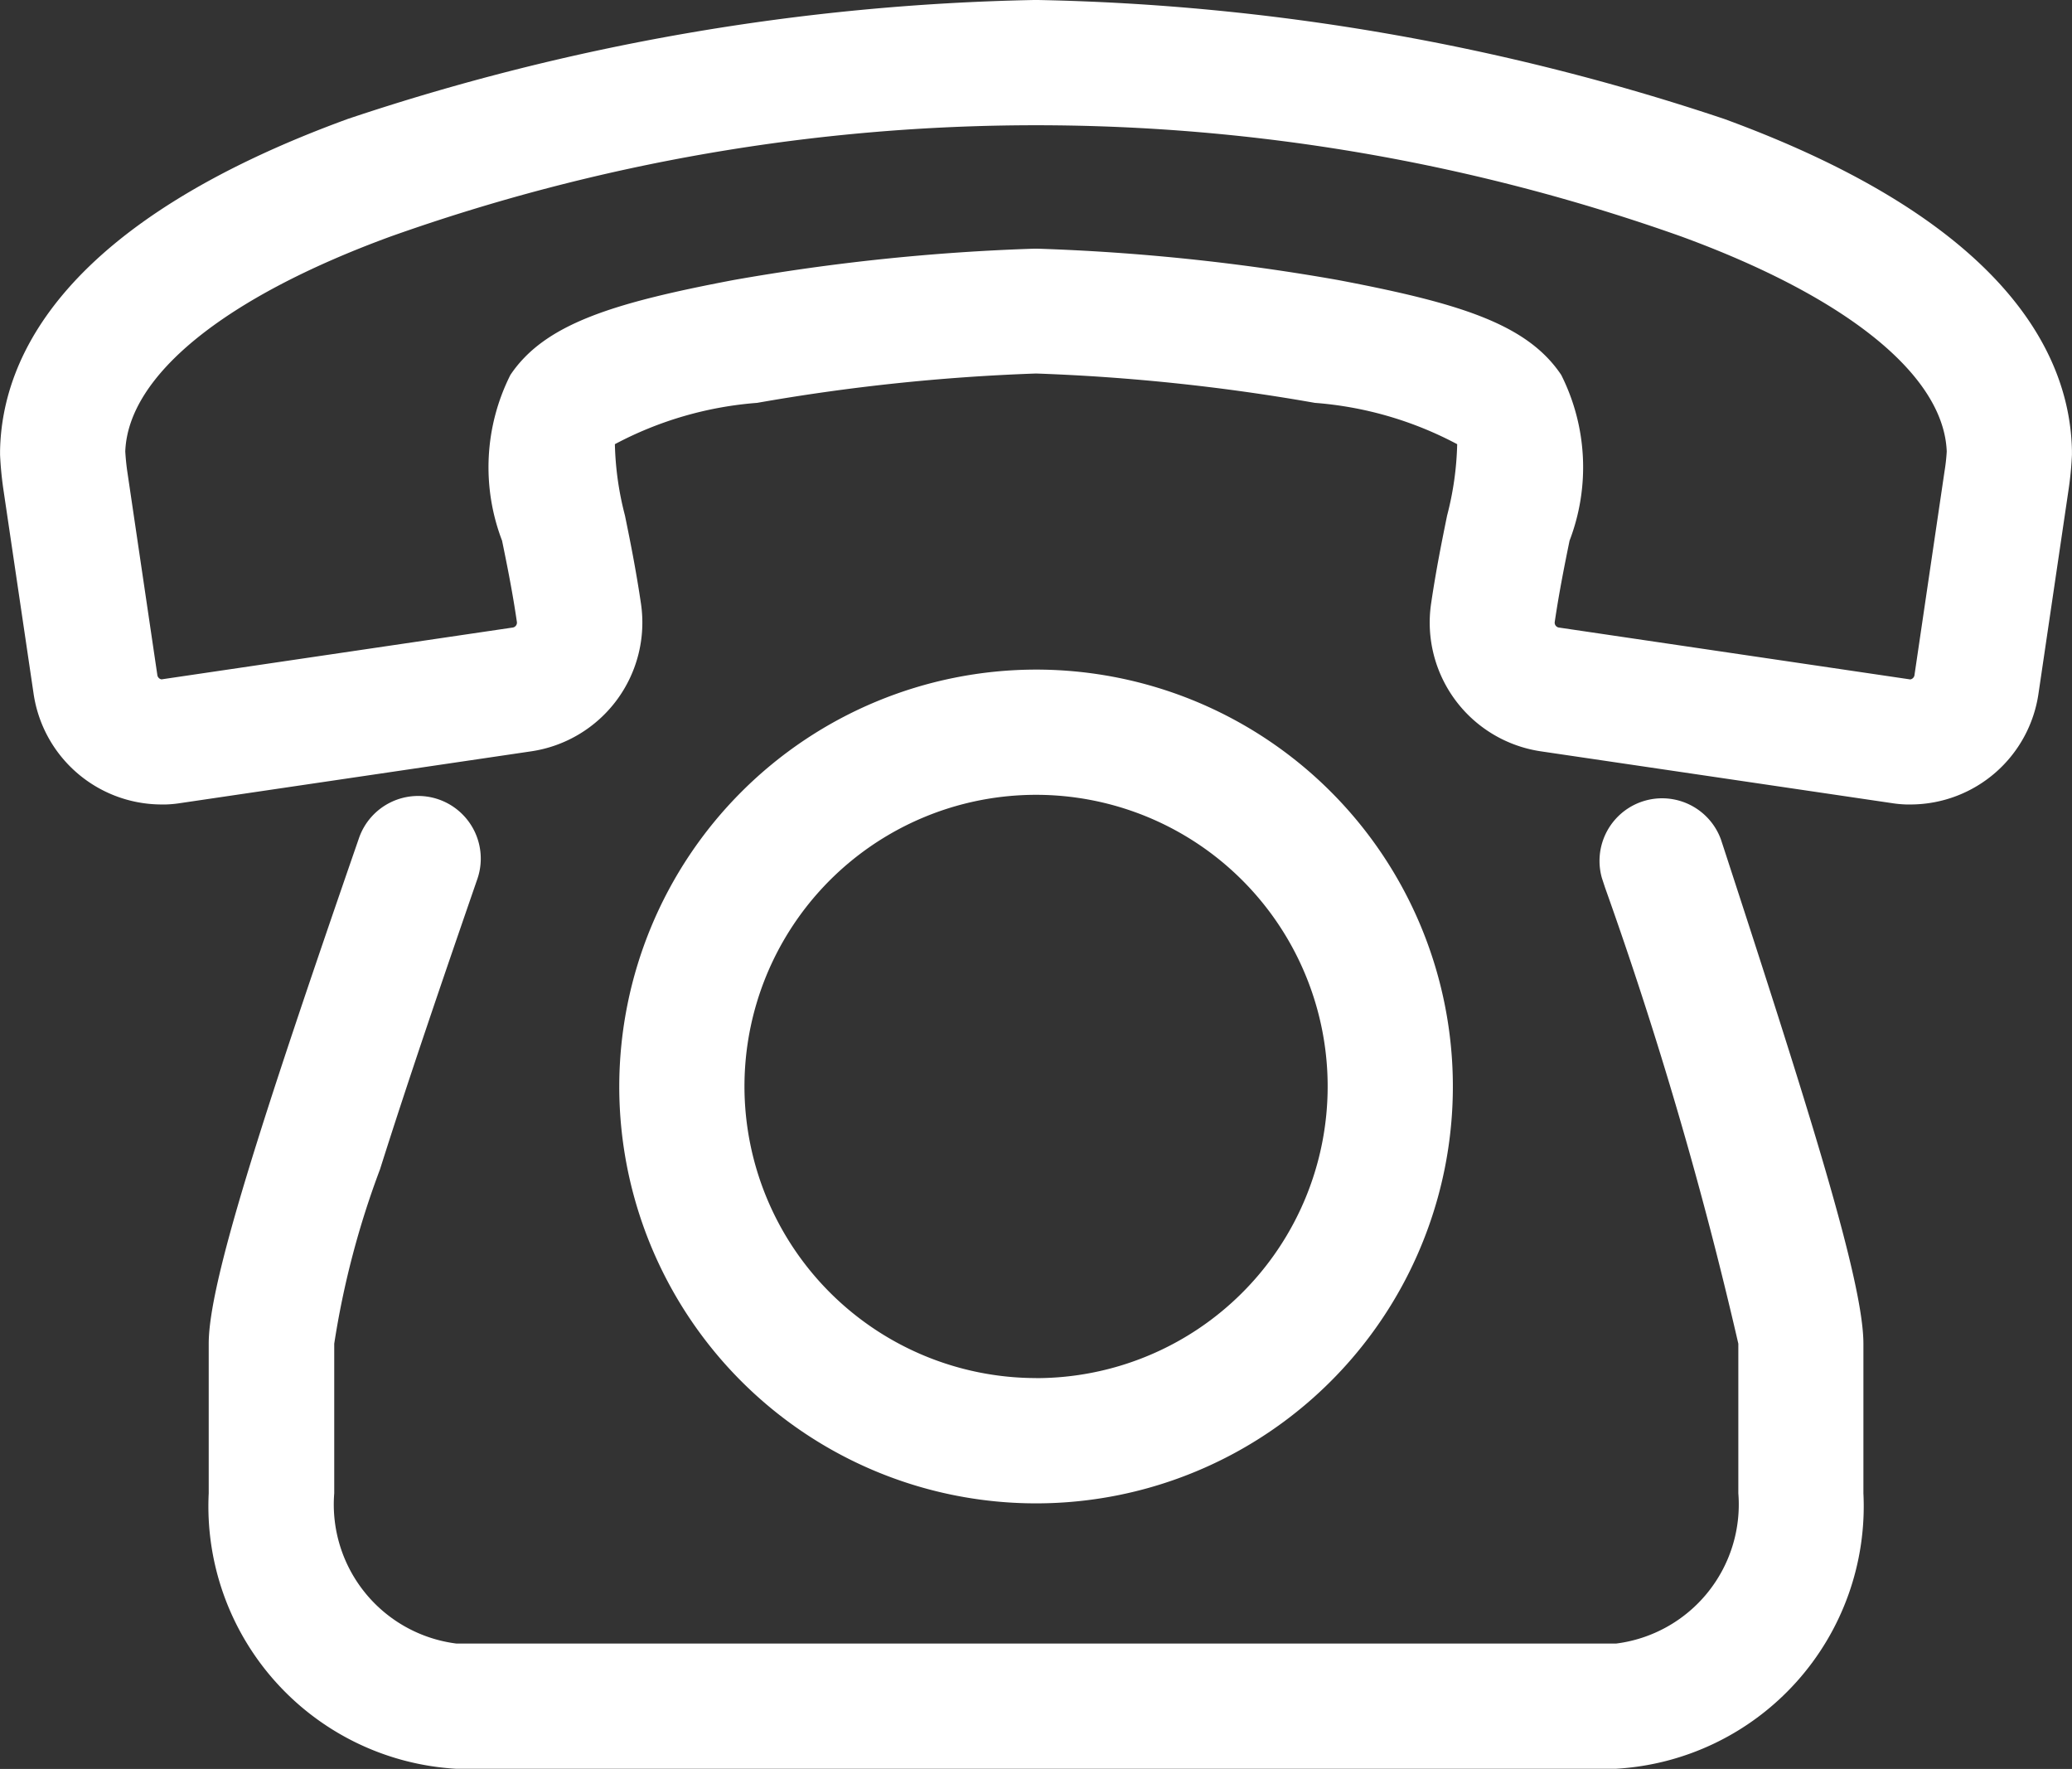
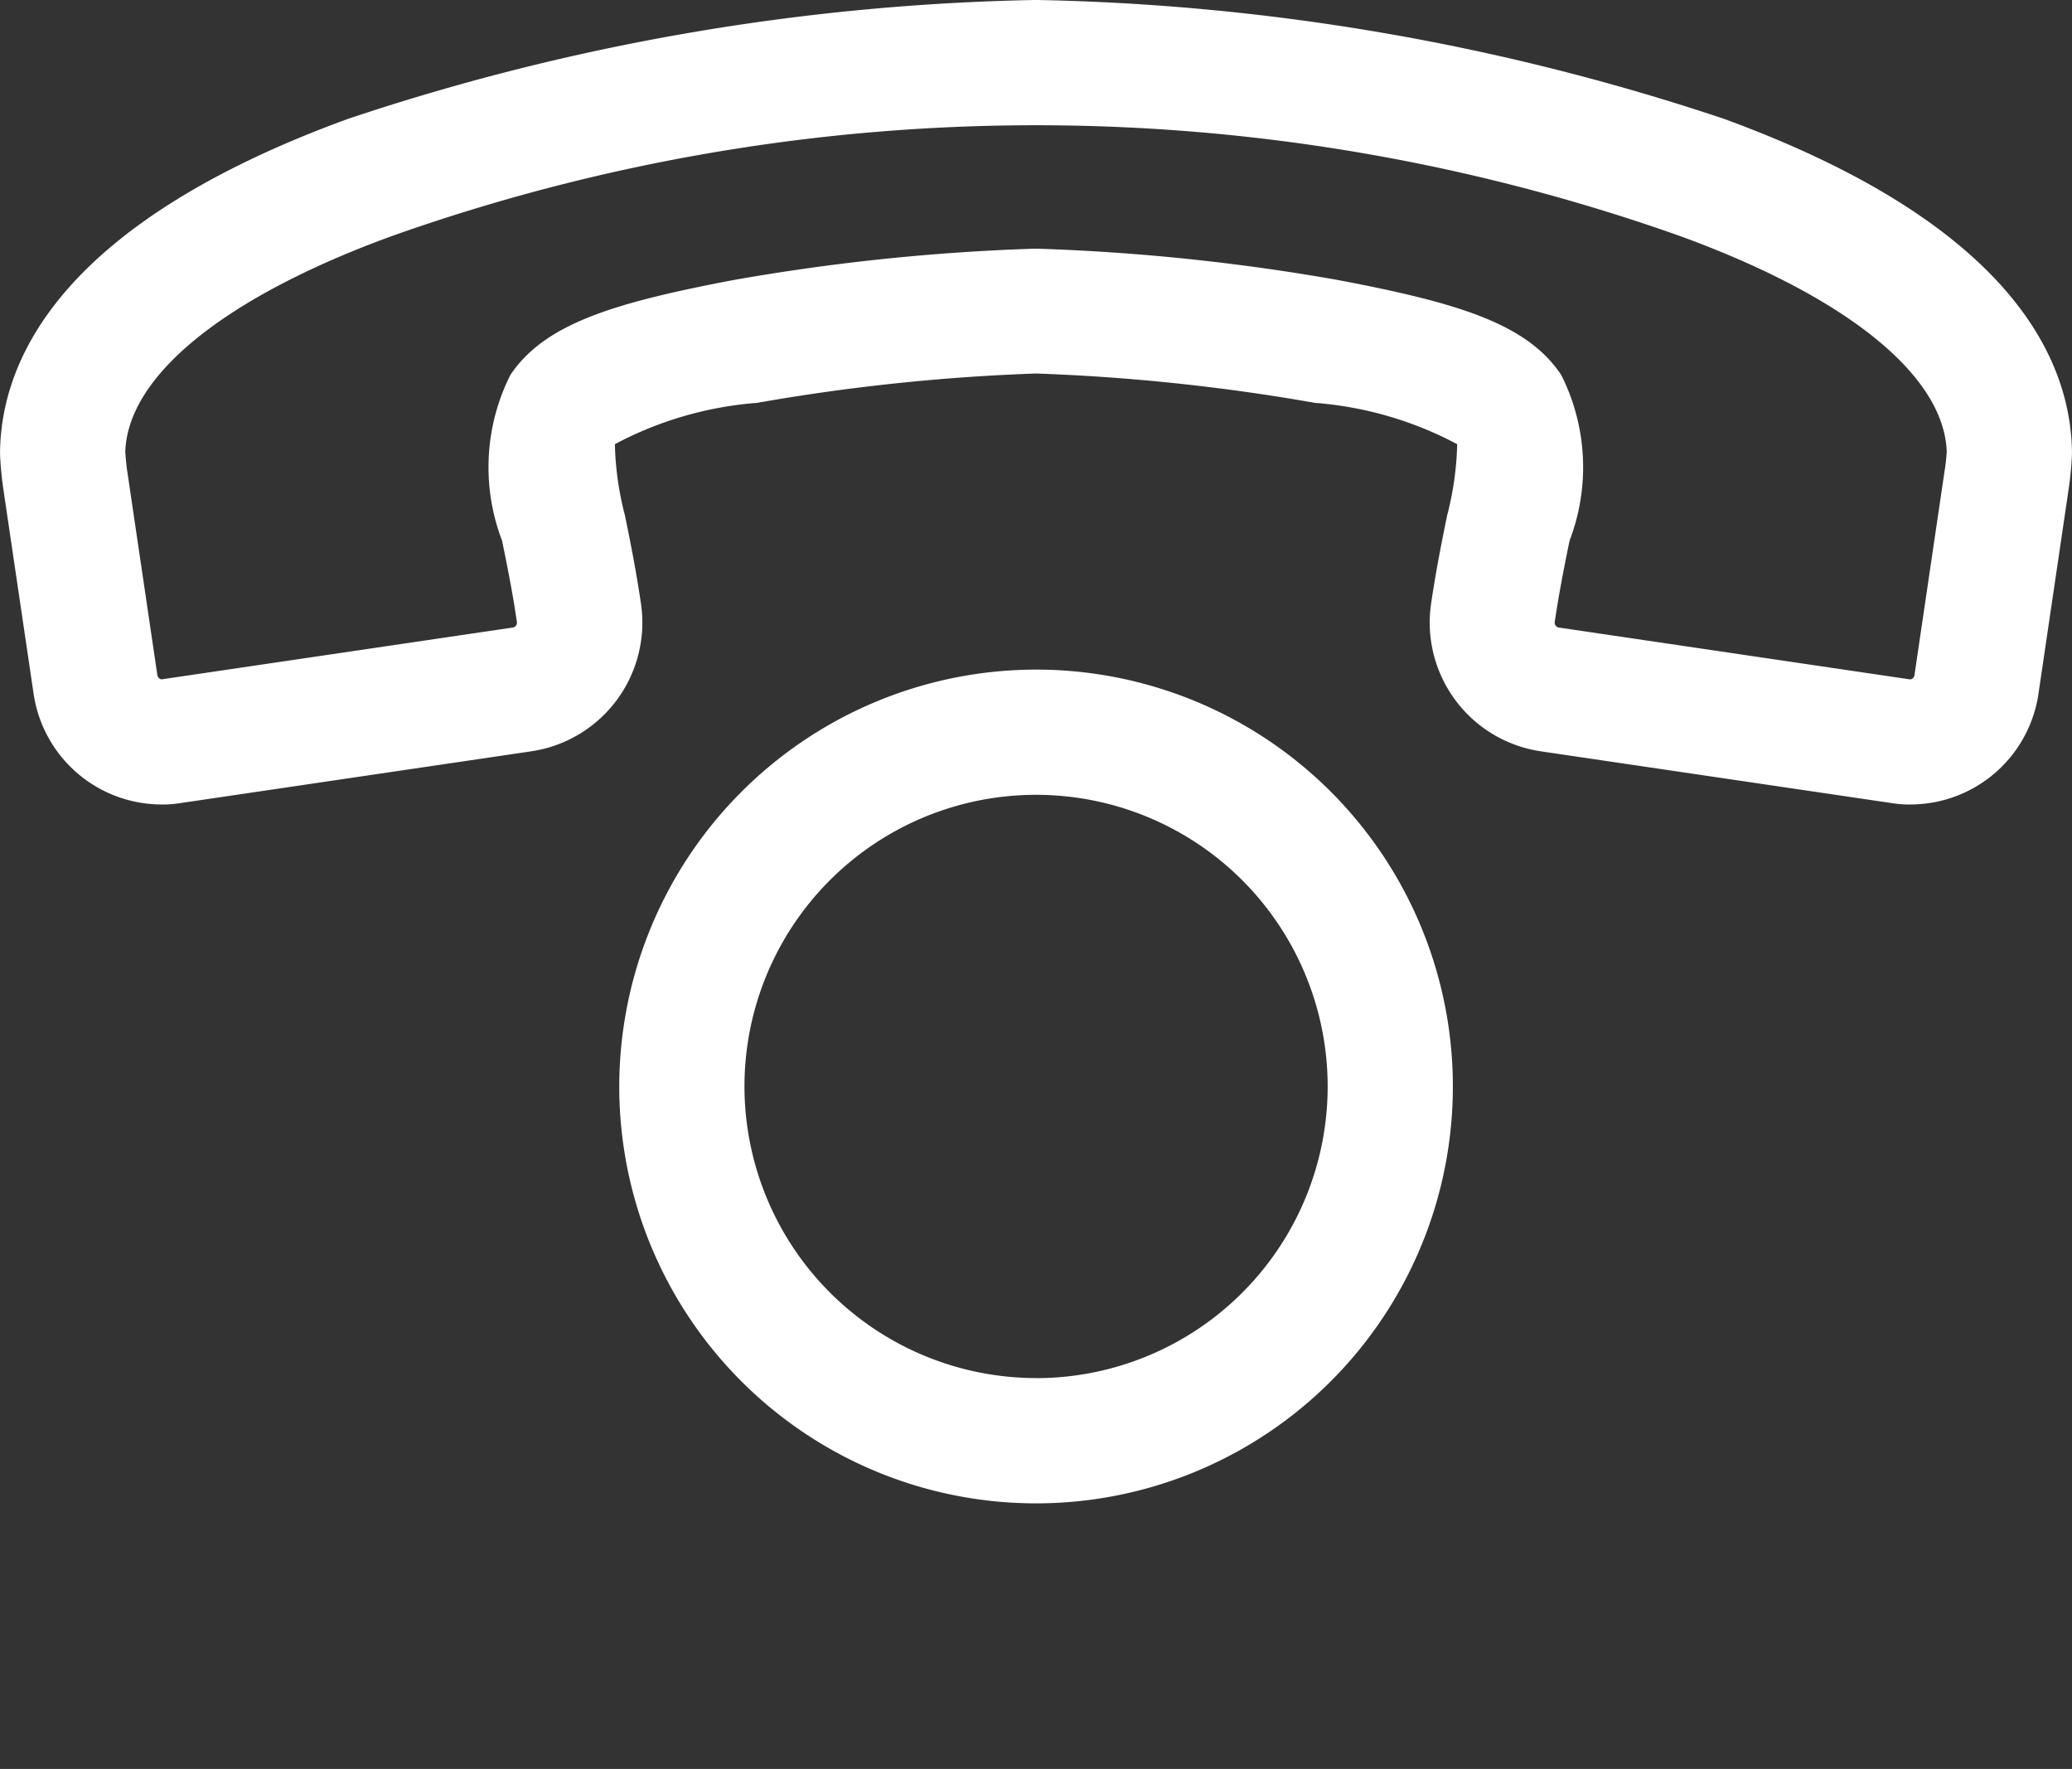
<svg xmlns="http://www.w3.org/2000/svg" width="33.098" height="28.252" viewBox="0 0 33.098 28.252">
  <rect x="0" y="0" width="33.098" height="28.252" fill="#333333" stroke="none" />
  <g id="グループ_299" data-name="グループ 299" transform="translate(-650.851 -274.074)">
    <path id="パス_2655" data-name="パス 2655" d="M667.4,274.074h.034a36.735,36.735,0,0,1,10.961,1.9c4.539,1.661,5.525,3.8,5.553,5.3v.064a5.373,5.373,0,0,1-.052.544l-.482,3.267a2.068,2.068,0,0,1-2.03,1.773h-.064l-.019,0a1.855,1.855,0,0,1-.233-.022l-5.606-.827a2.079,2.079,0,0,1-1.751-2.357c.081-.549.174-1.006.256-1.409a4.932,4.932,0,0,0,.161-1.139,5.772,5.772,0,0,0-2.274-.66,32.071,32.071,0,0,0-4.433-.468h-.041a32.1,32.1,0,0,0-4.434.468,5.77,5.77,0,0,0-2.273.66,4.934,4.934,0,0,0,.161,1.139c.082.4.175.86.256,1.409a2.079,2.079,0,0,1-1.751,2.357l-5.606.827a1.858,1.858,0,0,1-.232.022l-.019,0h-.065a2.069,2.069,0,0,1-2.03-1.773l-.484-3.273c-.026-.181-.043-.363-.051-.539v-.063c.028-1.5,1.014-3.643,5.553-5.3a36.729,36.729,0,0,1,10.962-1.9Zm14.548,7.21c-.047-1.214-1.589-2.463-4.24-3.433a30.793,30.793,0,0,0-20.617,0c-2.65.97-4.193,2.219-4.239,3.433.006.1.016.206.031.311l.482,3.264a.081.081,0,0,0,.066.065h0l5.613-.828a.079.079,0,0,0,.064-.087c-.073-.5-.16-.924-.237-1.3a3.281,3.281,0,0,1,.133-2.647c.546-.813,1.629-1.148,3.566-1.516a33.922,33.922,0,0,1,4.791-.5h.072a33.9,33.9,0,0,1,4.79.5c1.937.368,3.021.7,3.567,1.516a3.281,3.281,0,0,1,.133,2.647c-.077.378-.164.807-.237,1.3a.079.079,0,0,0,.064.087l5.616.829a.081.081,0,0,0,.066-.064l.482-3.268C681.931,281.491,681.942,281.387,681.948,281.285ZM667.4,284.768a6.658,6.658,0,1,1-6.657,6.657A6.665,6.665,0,0,1,667.4,284.768Zm0,11.316a4.658,4.658,0,1,0-4.657-4.658A4.663,4.663,0,0,0,667.4,296.083Z" fill="#fff" />
-     <path id="パス_2656" data-name="パス 2656" d="M676.918,303.3H658.393a4.2,4.2,0,0,1-3.952-4.4v-2.389c0-.958.807-3.471,2.4-8.074a1,1,0,1,1,1.891.653c-.544,1.575-1.111,3.23-1.554,4.634a13.881,13.881,0,0,0-.732,2.787v2.389a2.239,2.239,0,0,0,1.952,2.4h18.525a2.239,2.239,0,0,0,1.952-2.4v-2.389a65.376,65.376,0,0,0-2.13-7.287l-.049-.149a1,1,0,0,1,1.9-.62l.049.149c1.346,4.128,2.228,6.908,2.228,7.907v2.389A4.2,4.2,0,0,1,676.918,303.3Z" transform="translate(-0.256 -0.977)" fill="#fff" />
  </g>
</svg>